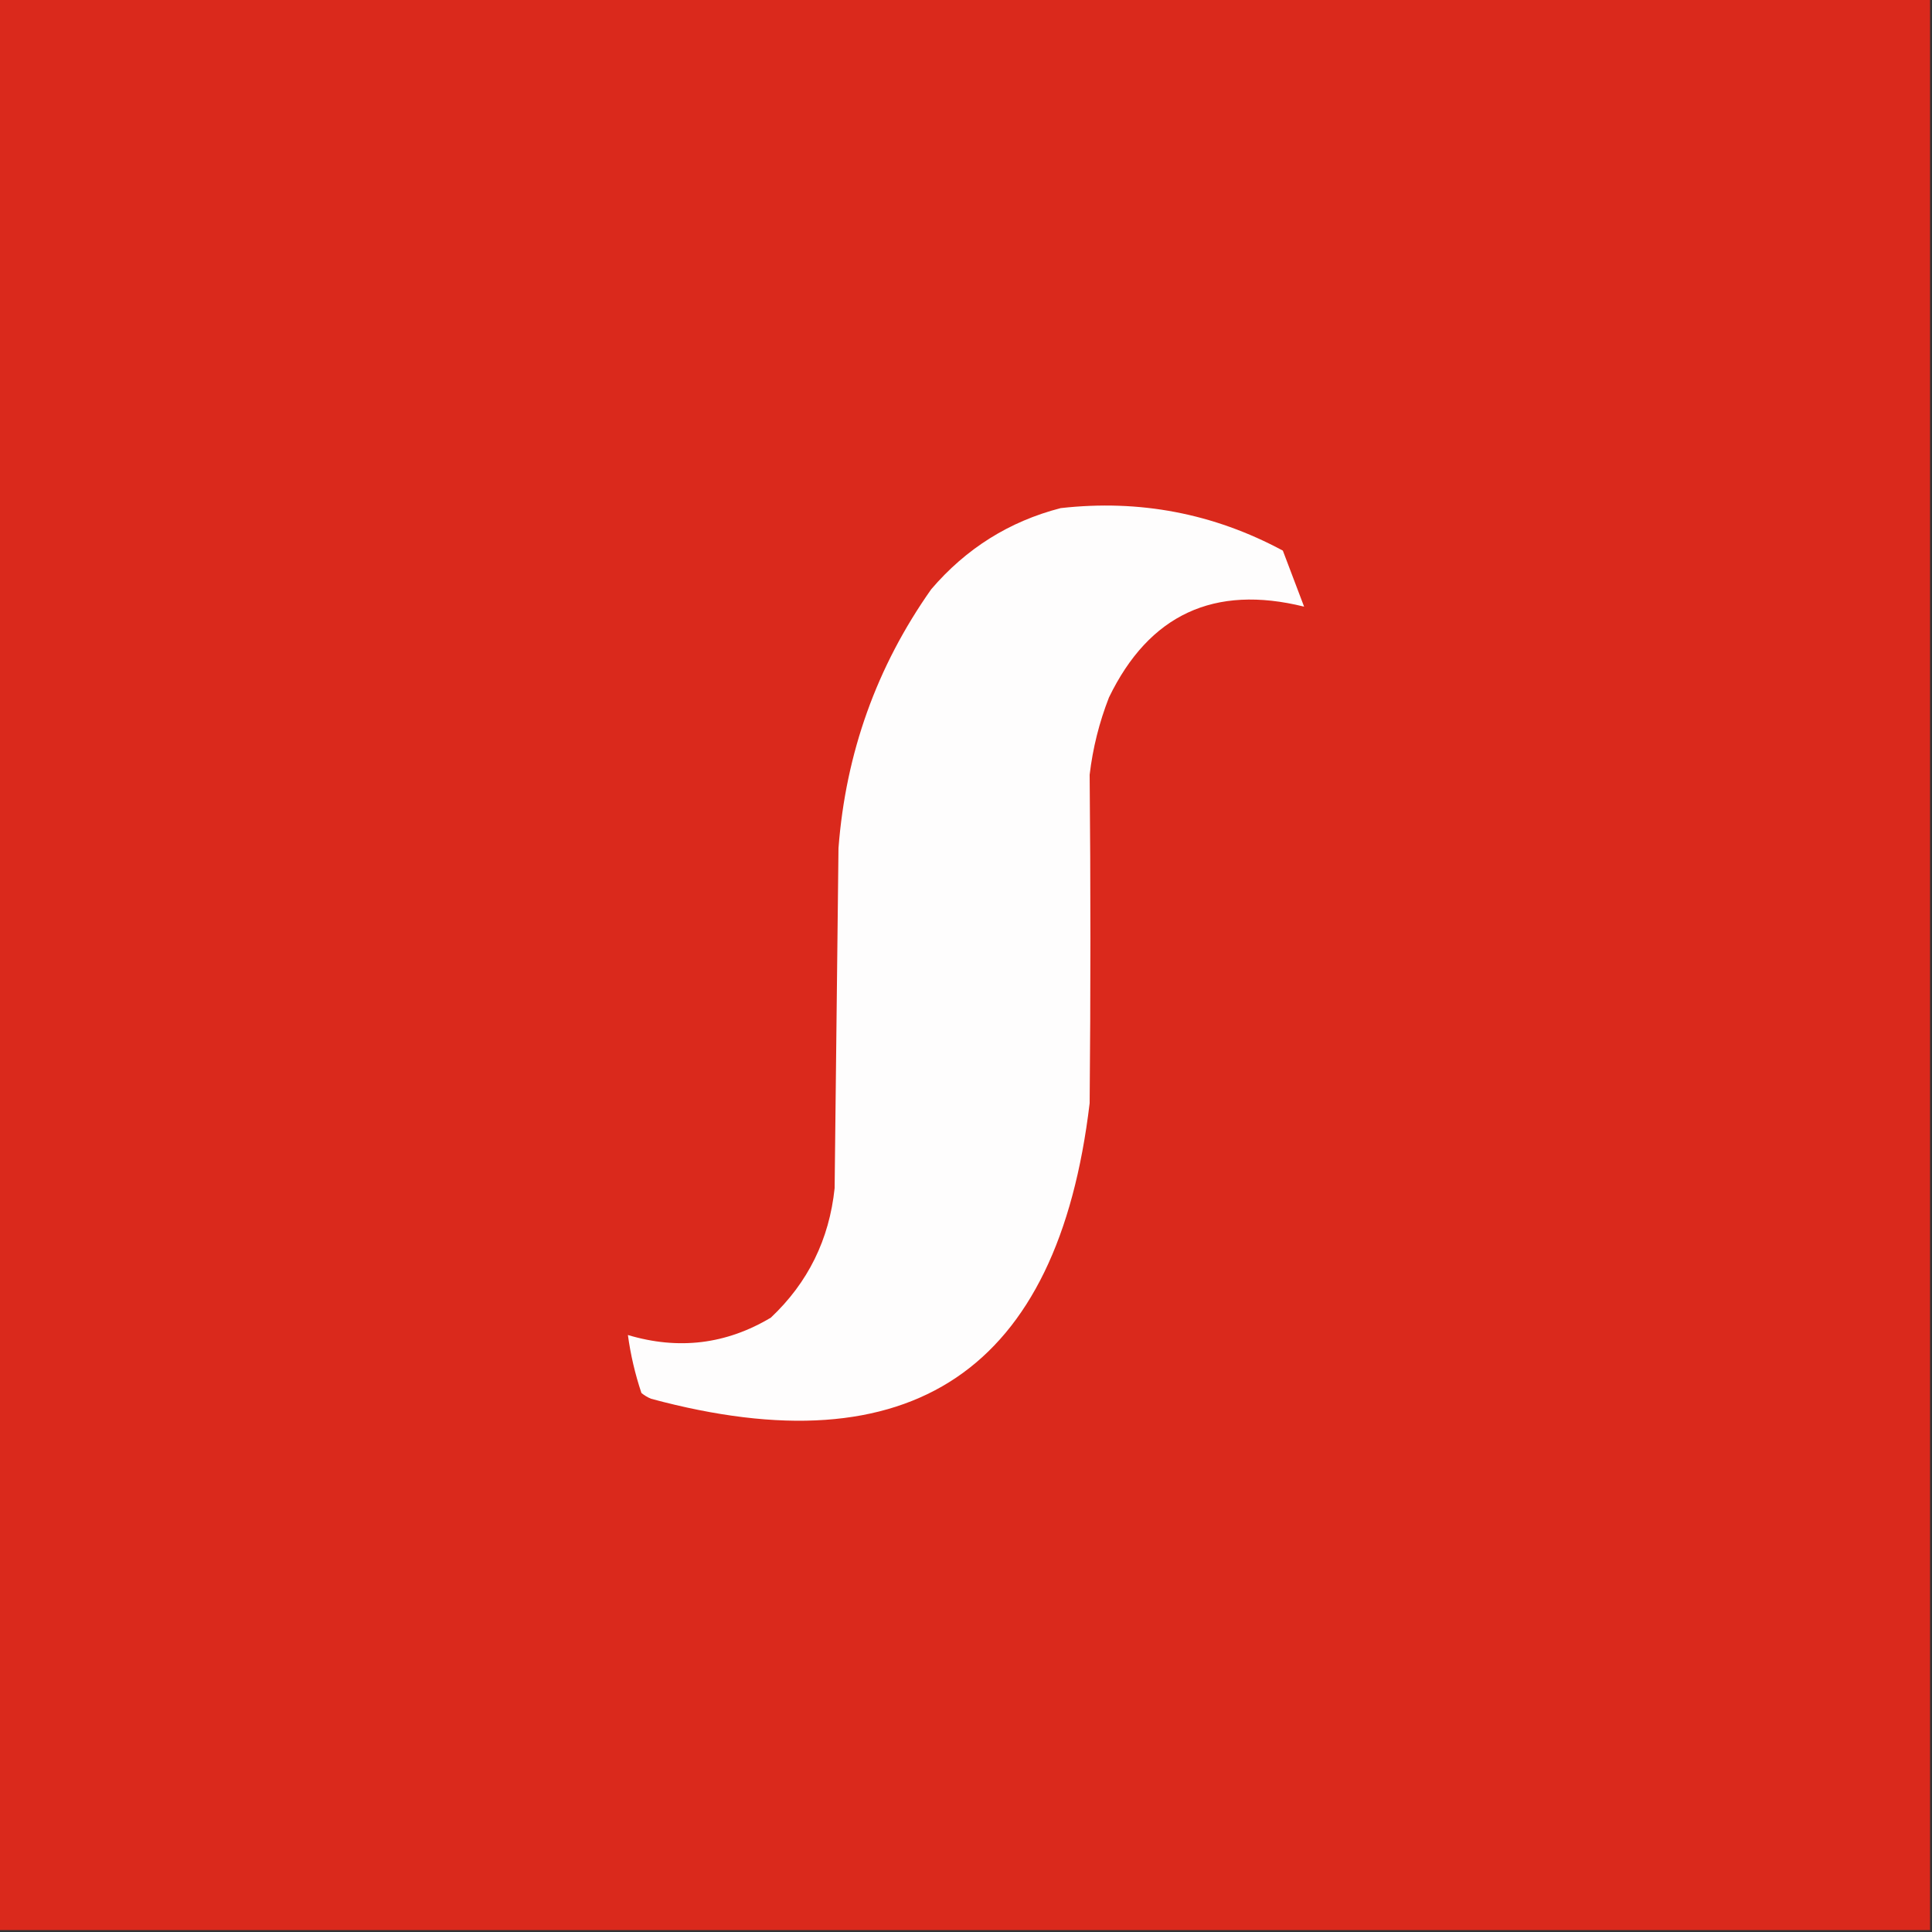
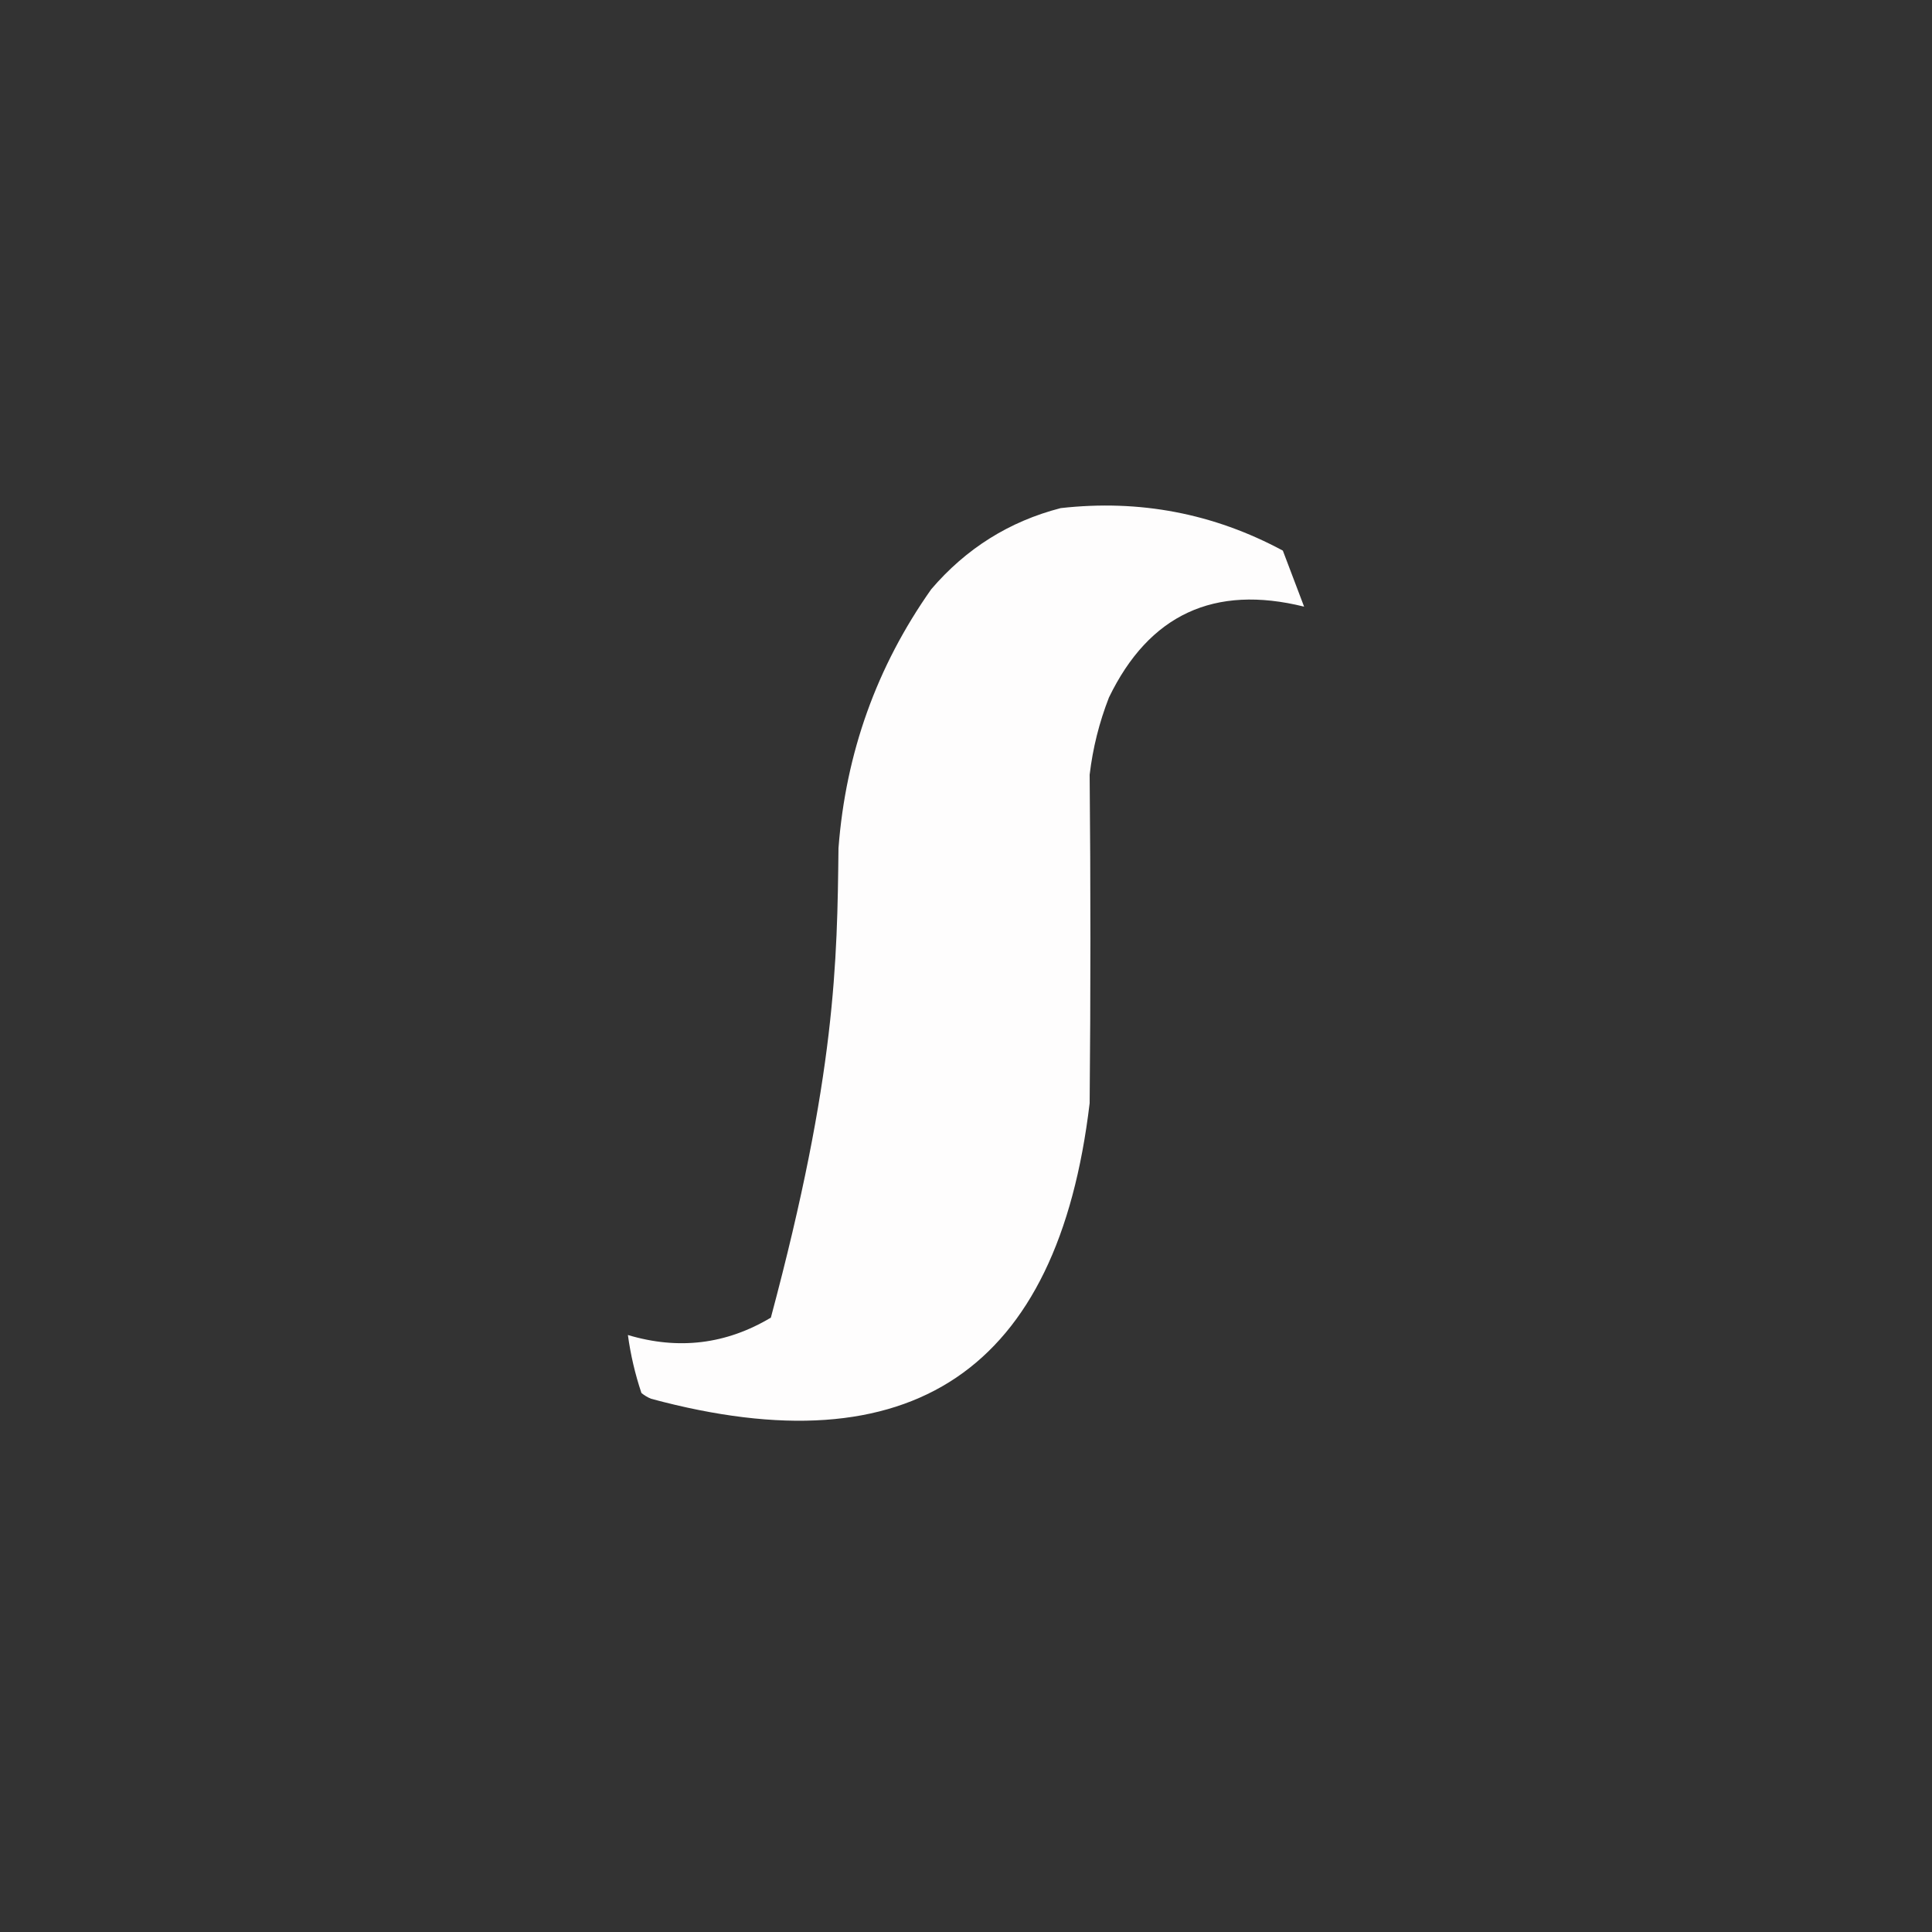
<svg xmlns="http://www.w3.org/2000/svg" version="1.2" width="500px" height="500px" fill-rule="evenodd" baseProfile="tiny-ps">
  <rect width="100%" height="100%" fill="#333333" stroke="none" />
  <title>certSIGN</title>
  <g>
-     <path fill="#da291c" d="M -0.5,-0.5 C 166.167,-0.5 332.833,-0.5 499.5,-0.5C 499.5,166.167 499.5,332.833 499.5,499.5C 332.833,499.5 166.167,499.5 -0.5,499.5C -0.5,332.833 -0.5,166.167 -0.5,-0.5 Z" />
-   </g>
+     </g>
  <g>
-     <path fill="#fefdfd" d="M 274.5,131.5 C 294.925,129.198 314.091,132.865 332,142.5C 333.838,147.35 335.672,152.183 337.5,157C 314.222,151.225 297.388,159.058 287,180.5C 284.48,186.951 282.814,193.617 282,200.5C 282.264,228.83 282.264,257.163 282,285.5C 273.774,354.707 235.941,380.207 168.5,362C 167.584,361.626 166.75,361.126 166,360.5C 164.358,355.598 163.191,350.598 162.5,345.5C 175.598,349.416 187.931,347.916 199.5,341C 209.113,331.941 214.613,320.774 216,307.5C 216.333,278.167 216.667,248.833 217,219.5C 218.878,194.859 226.878,172.526 241,152.5C 250.034,141.94 261.201,134.94 274.5,131.5 Z" />
+     <path fill="#fefdfd" d="M 274.5,131.5 C 294.925,129.198 314.091,132.865 332,142.5C 333.838,147.35 335.672,152.183 337.5,157C 314.222,151.225 297.388,159.058 287,180.5C 284.48,186.951 282.814,193.617 282,200.5C 282.264,228.83 282.264,257.163 282,285.5C 273.774,354.707 235.941,380.207 168.5,362C 167.584,361.626 166.75,361.126 166,360.5C 164.358,355.598 163.191,350.598 162.5,345.5C 175.598,349.416 187.931,347.916 199.5,341C 216.333,278.167 216.667,248.833 217,219.5C 218.878,194.859 226.878,172.526 241,152.5C 250.034,141.94 261.201,134.94 274.5,131.5 Z" />
  </g>
</svg>